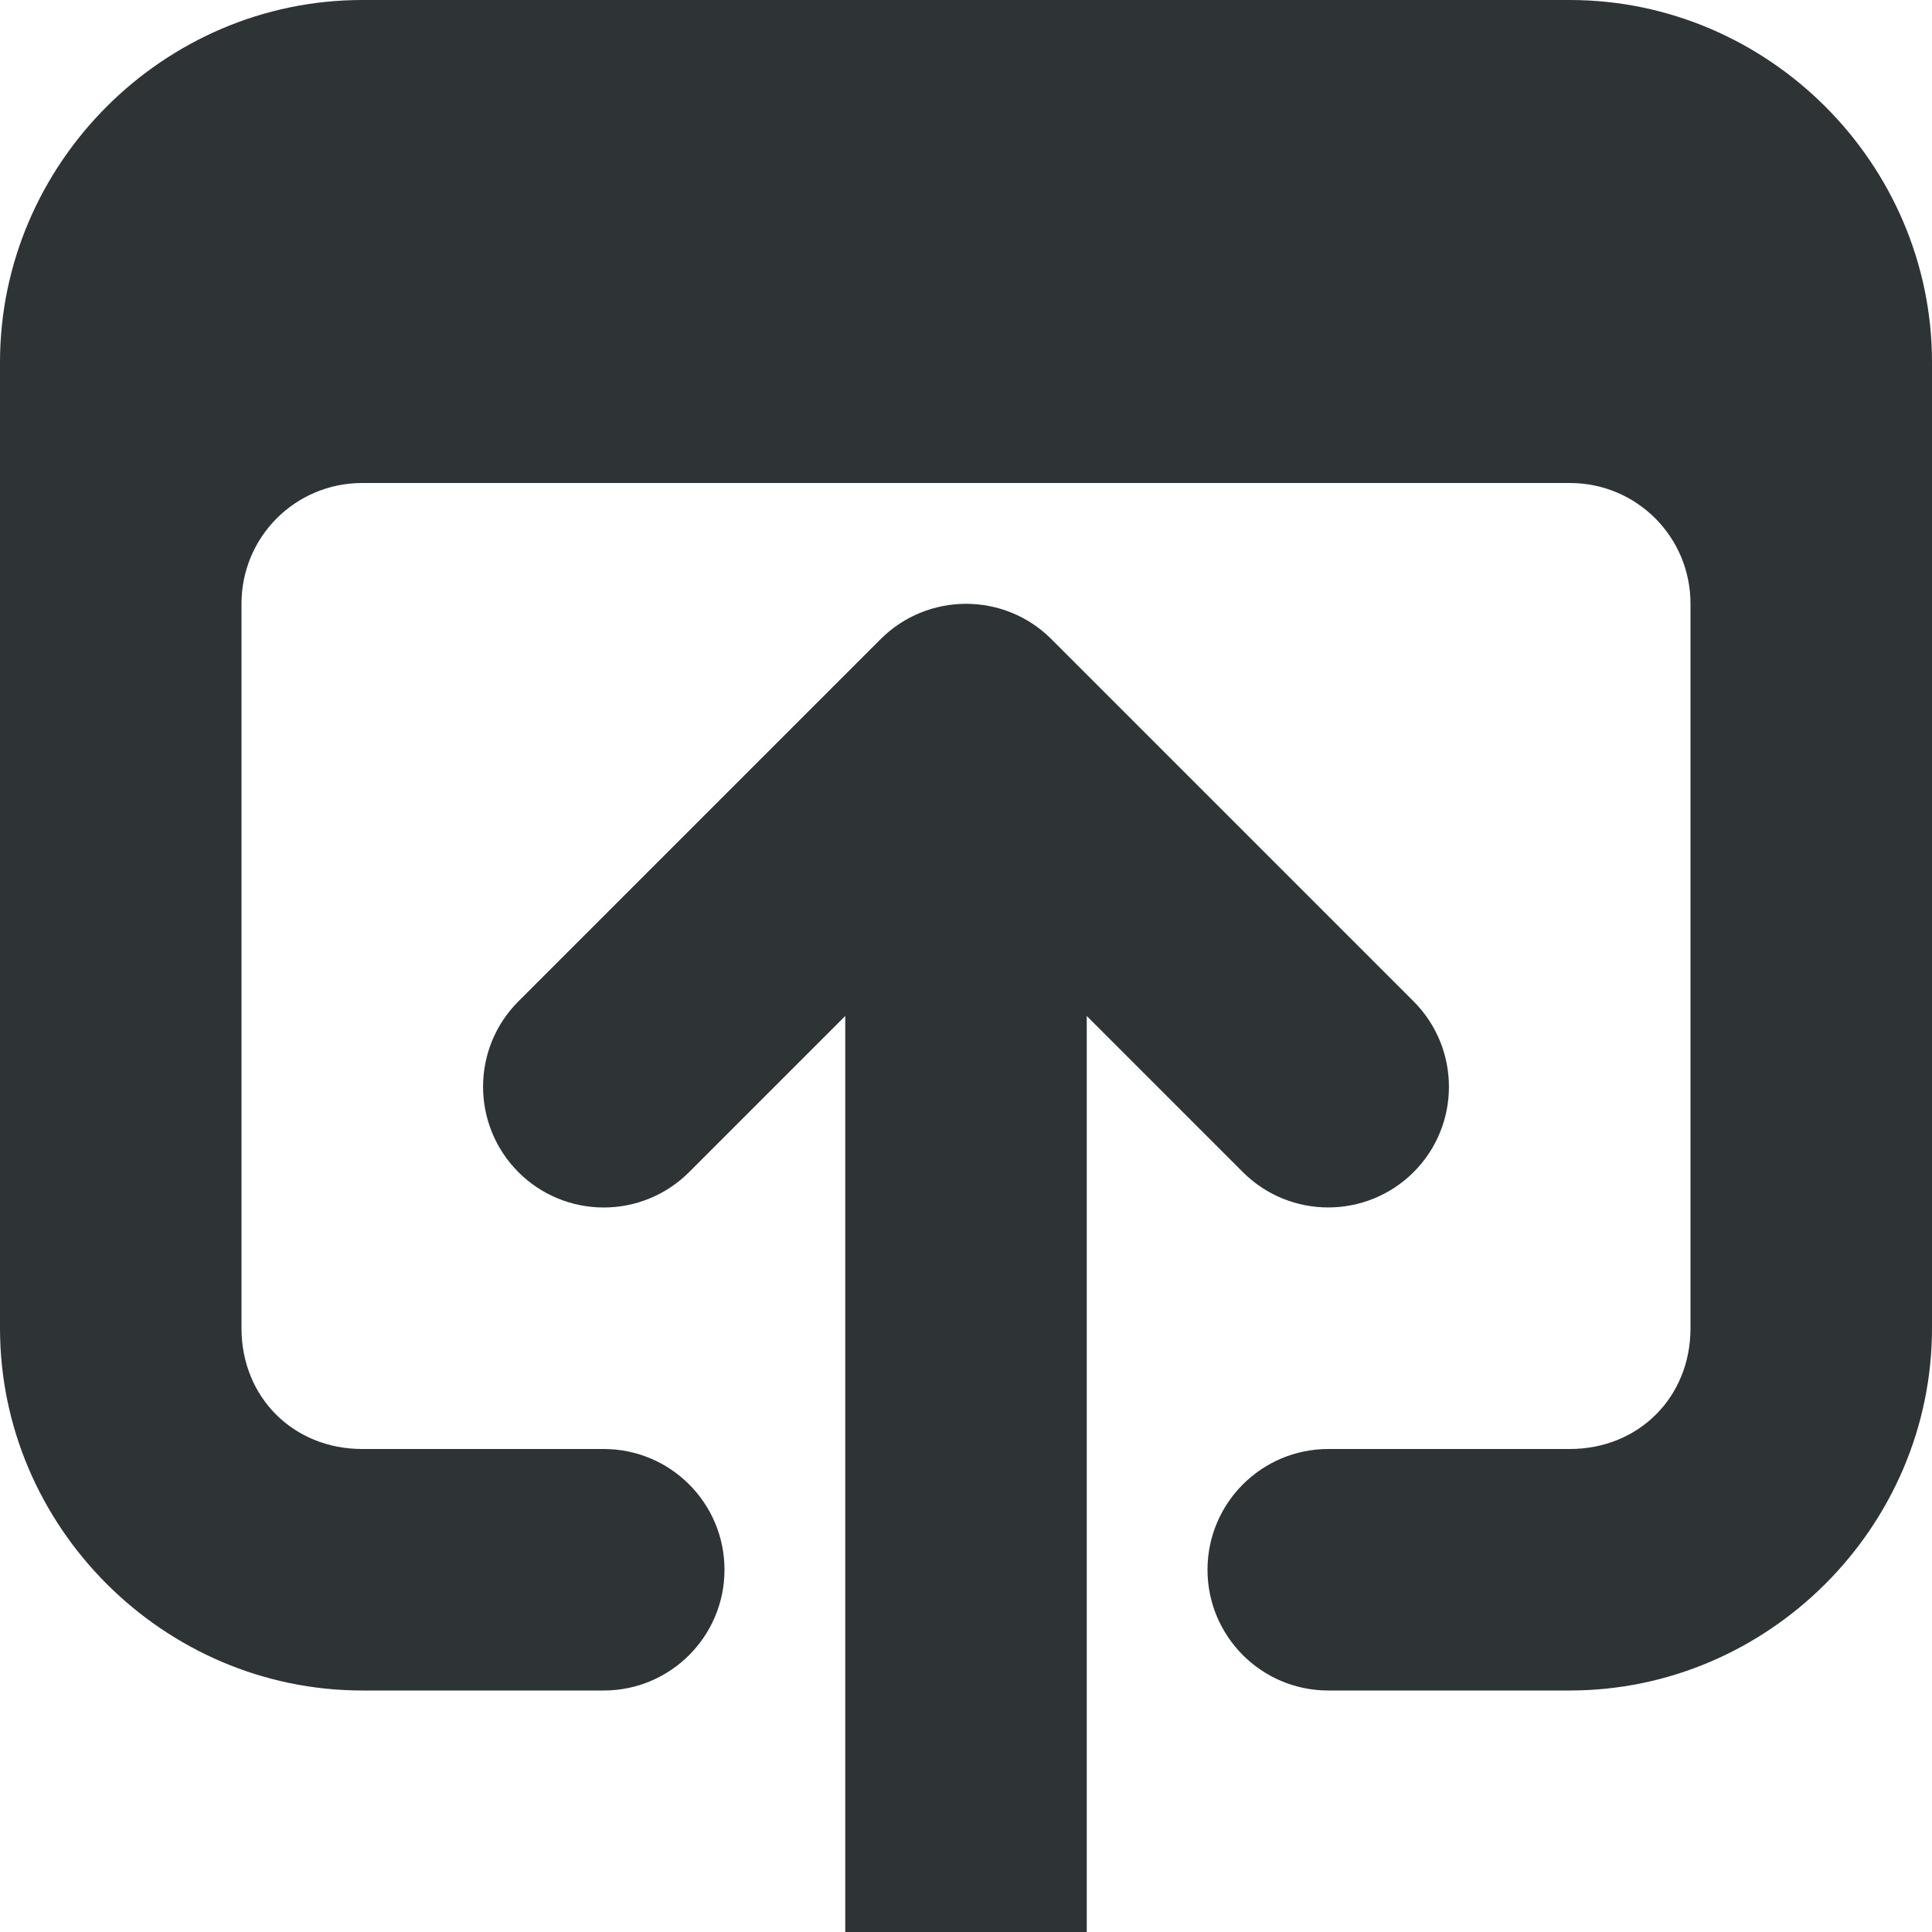
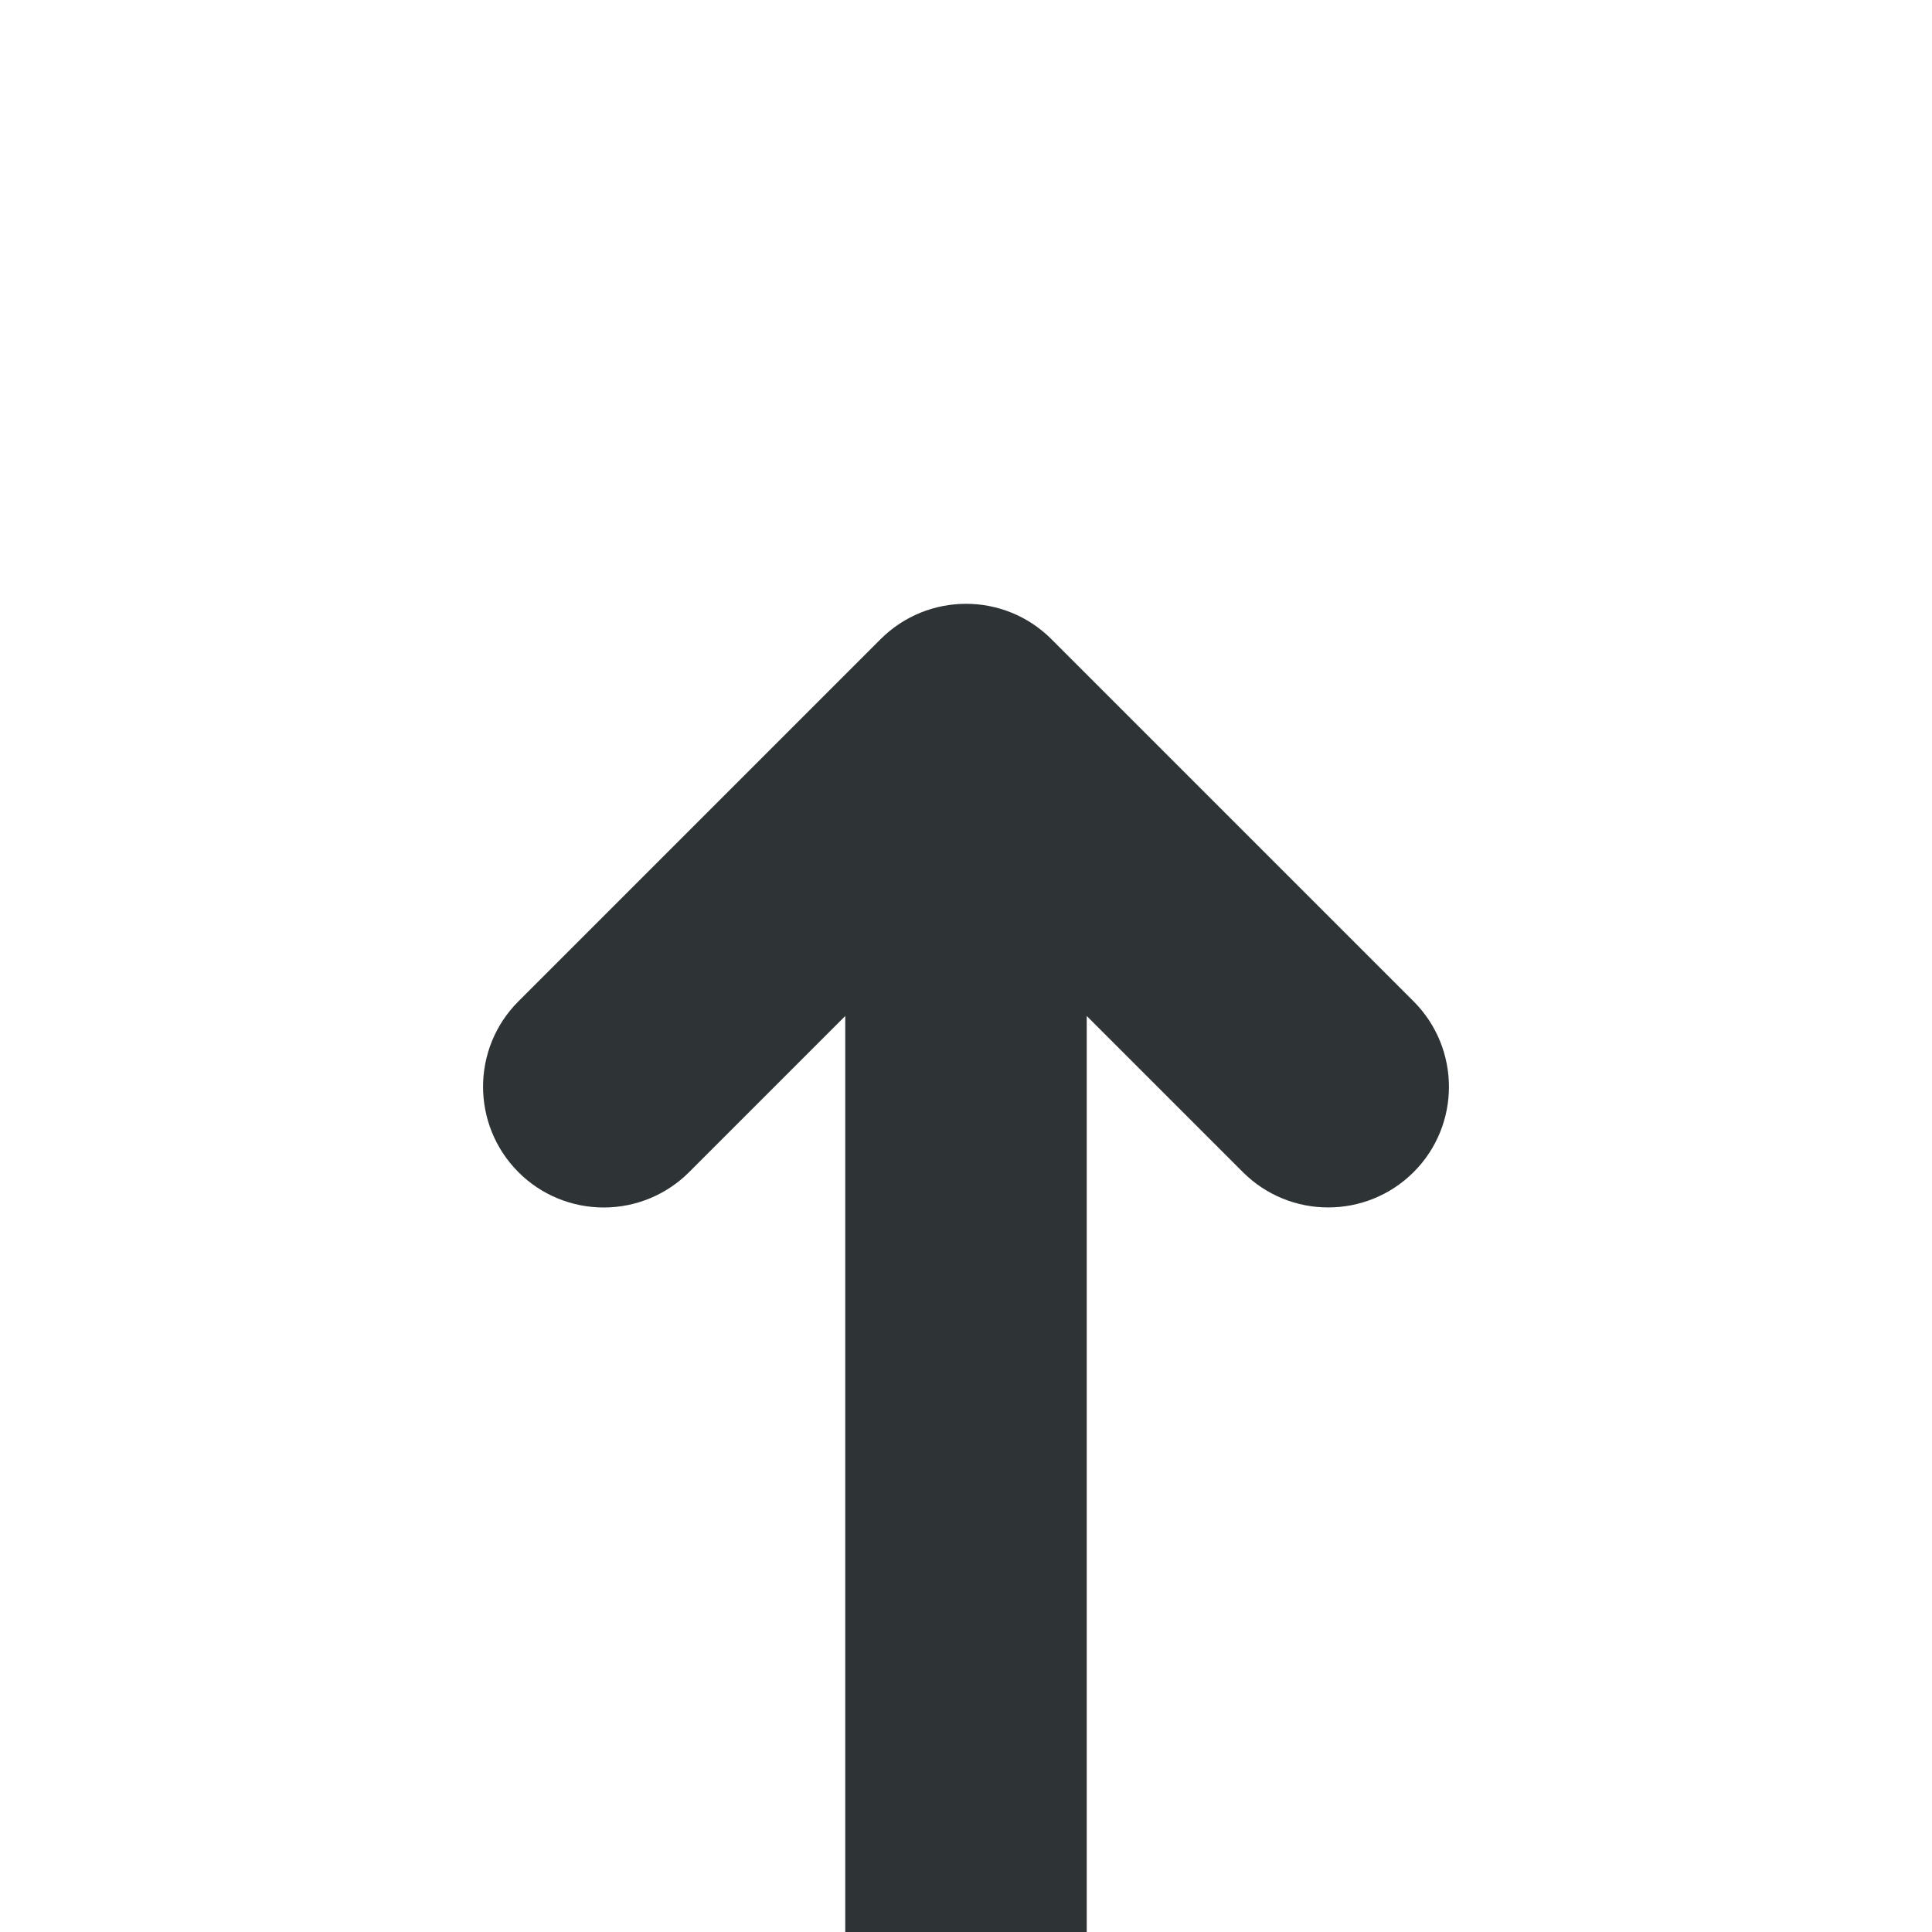
<svg xmlns="http://www.w3.org/2000/svg" viewBox="0 0 16 16">
  <g fill="#2e3436">
    <path d="m7 16v-7.586l-1.293 1.293c-.188.188-.442.293-.707.293-.265-0-.52-.105-.707-.293-.39-.391-.39-1.024 0-1.414l3-3c.391-.39 1.024-.39 1.414 0l3 3c.39.391.39 1.024 0 1.414-.391.39-1.024.39-1.414 0l-1.293-1.293v7.586z" />
-     <path d="m3 0c-1.645 0-3 1.355-3 3v8c0 1.645 1.355 3 3 3h2c.552 0 1-.448 1-1s-.448-1-1-1h-2c-.571 0-1-.429-1-1v-6c0-.554.446-1 1-1h10c.554 0 1 .446 1 1v6c0 .571-.429 1-1 1h-2c-.552 0-1 .448-1 1s.448 1 1 1h2c1.645 0 3-1.355 3-3v-8c0-1.645-1.355-3-3-3z" />
  </g>
</svg>